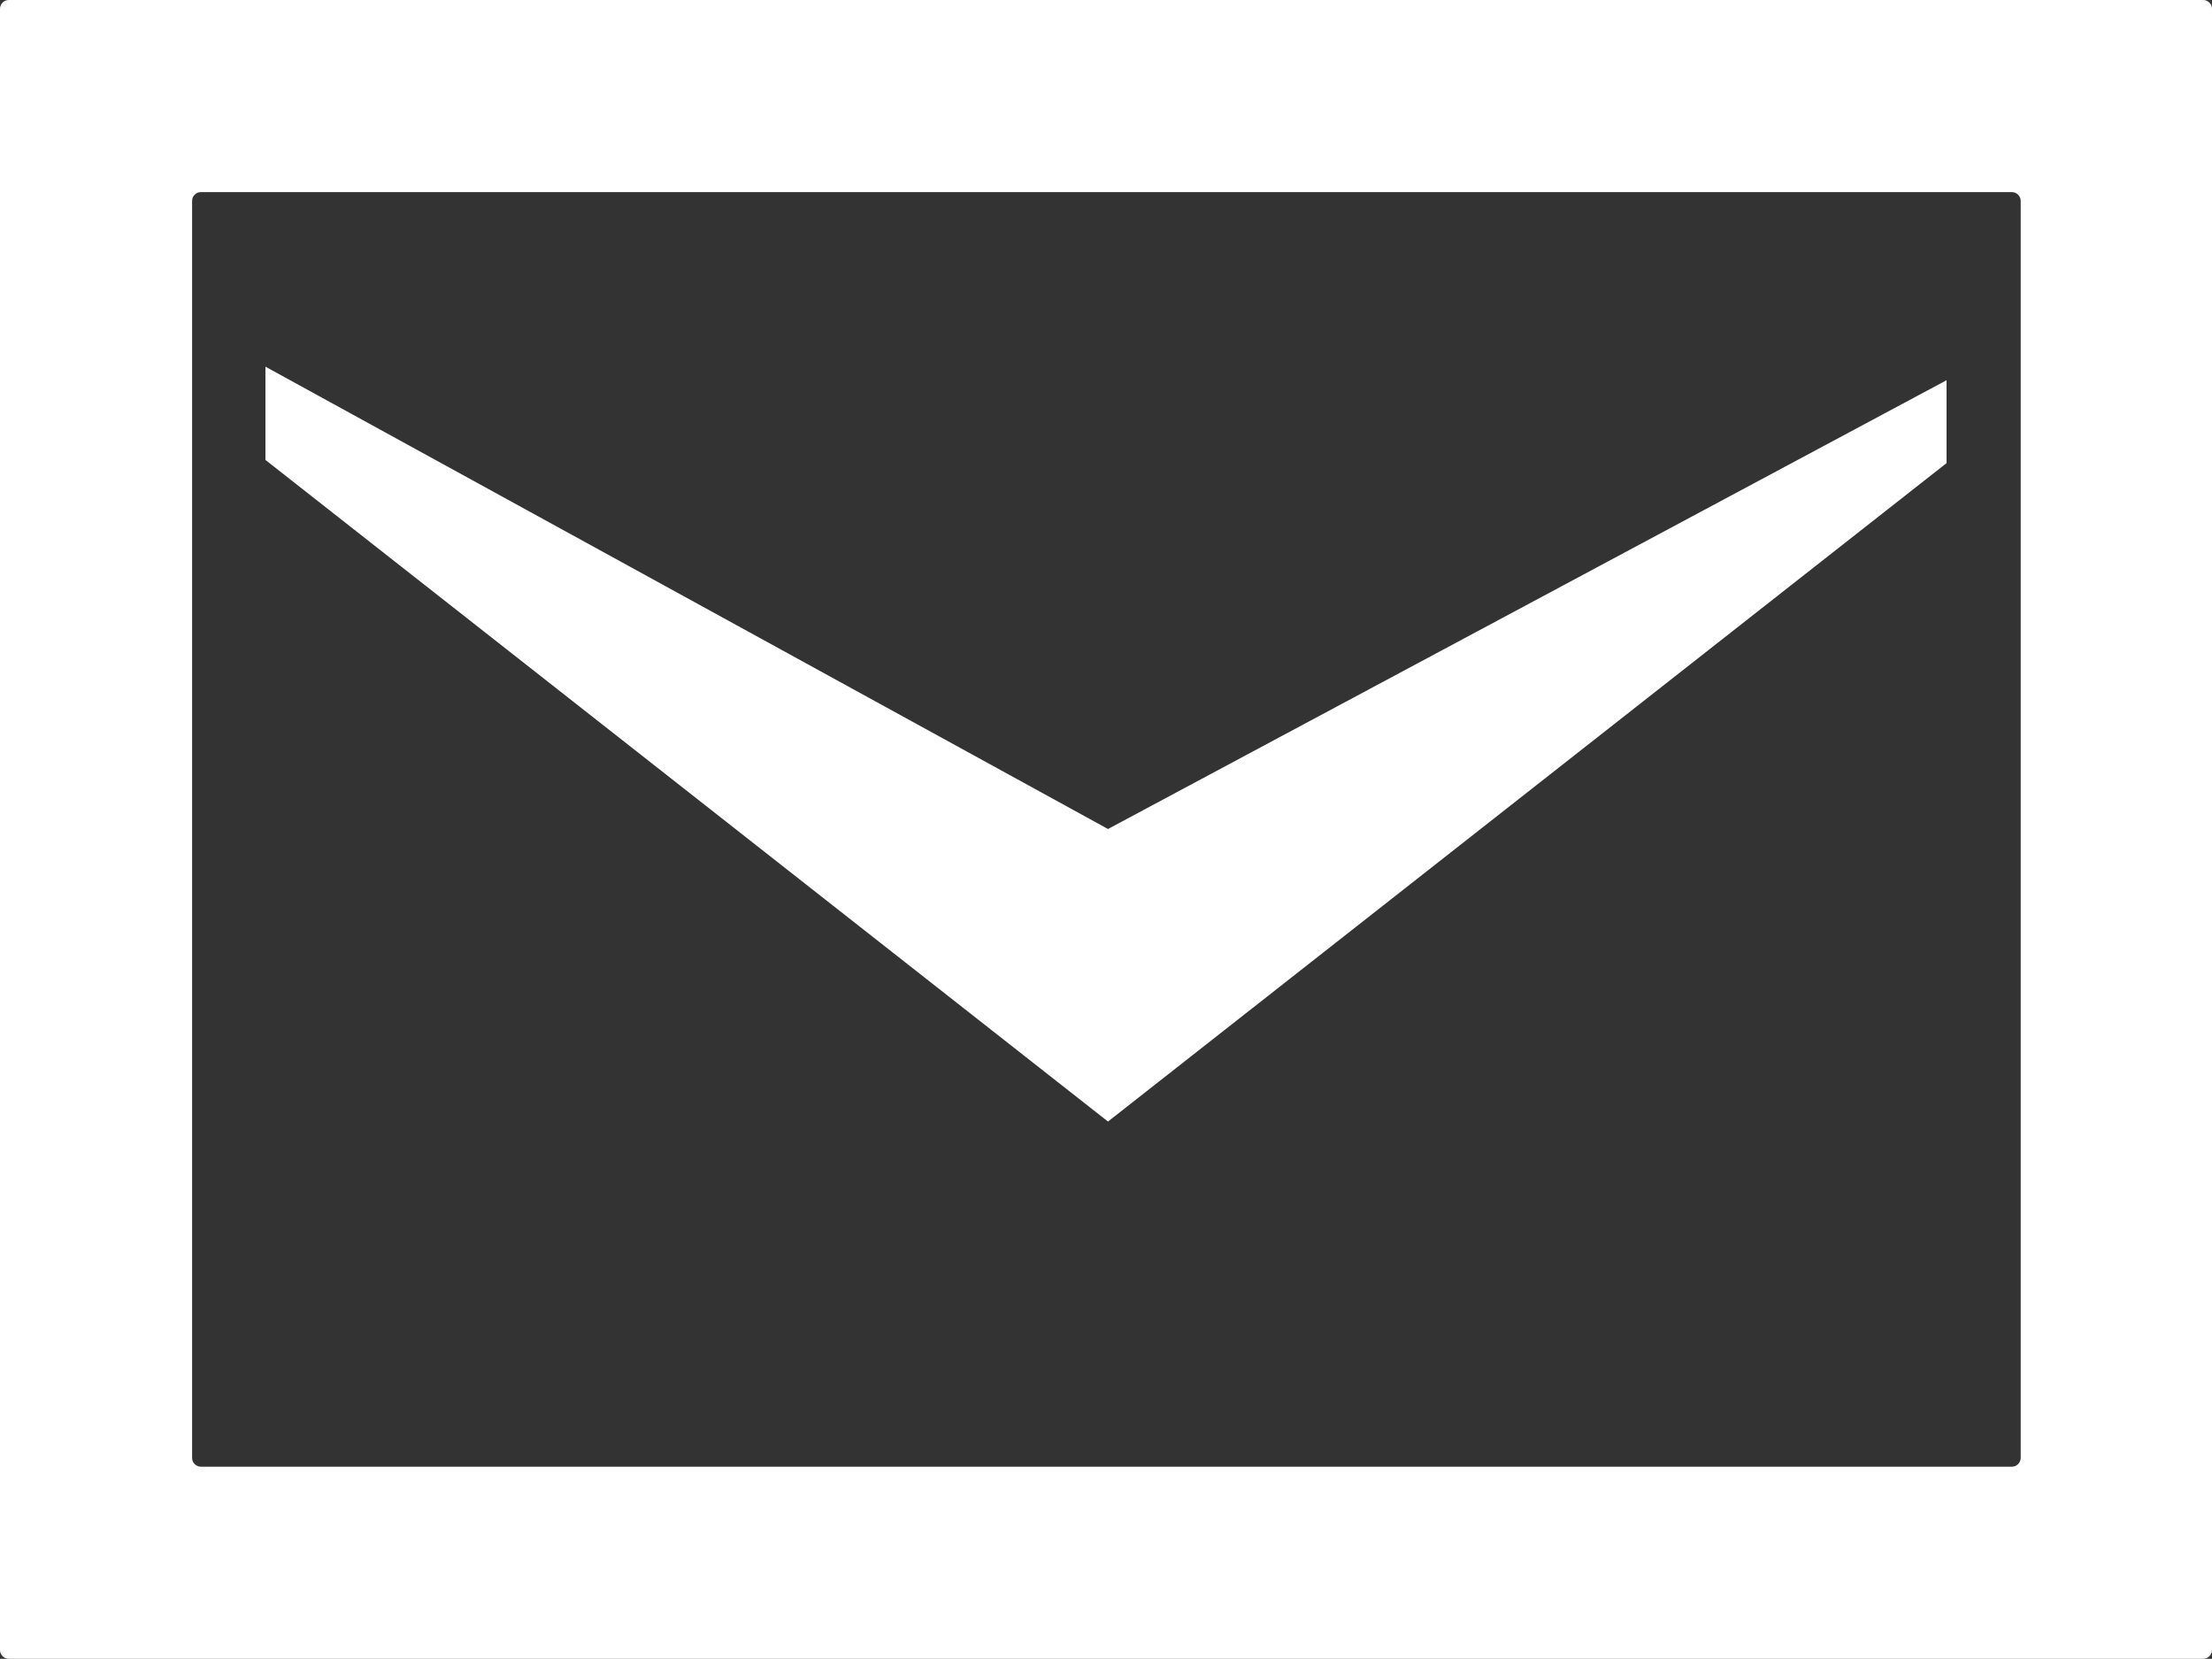
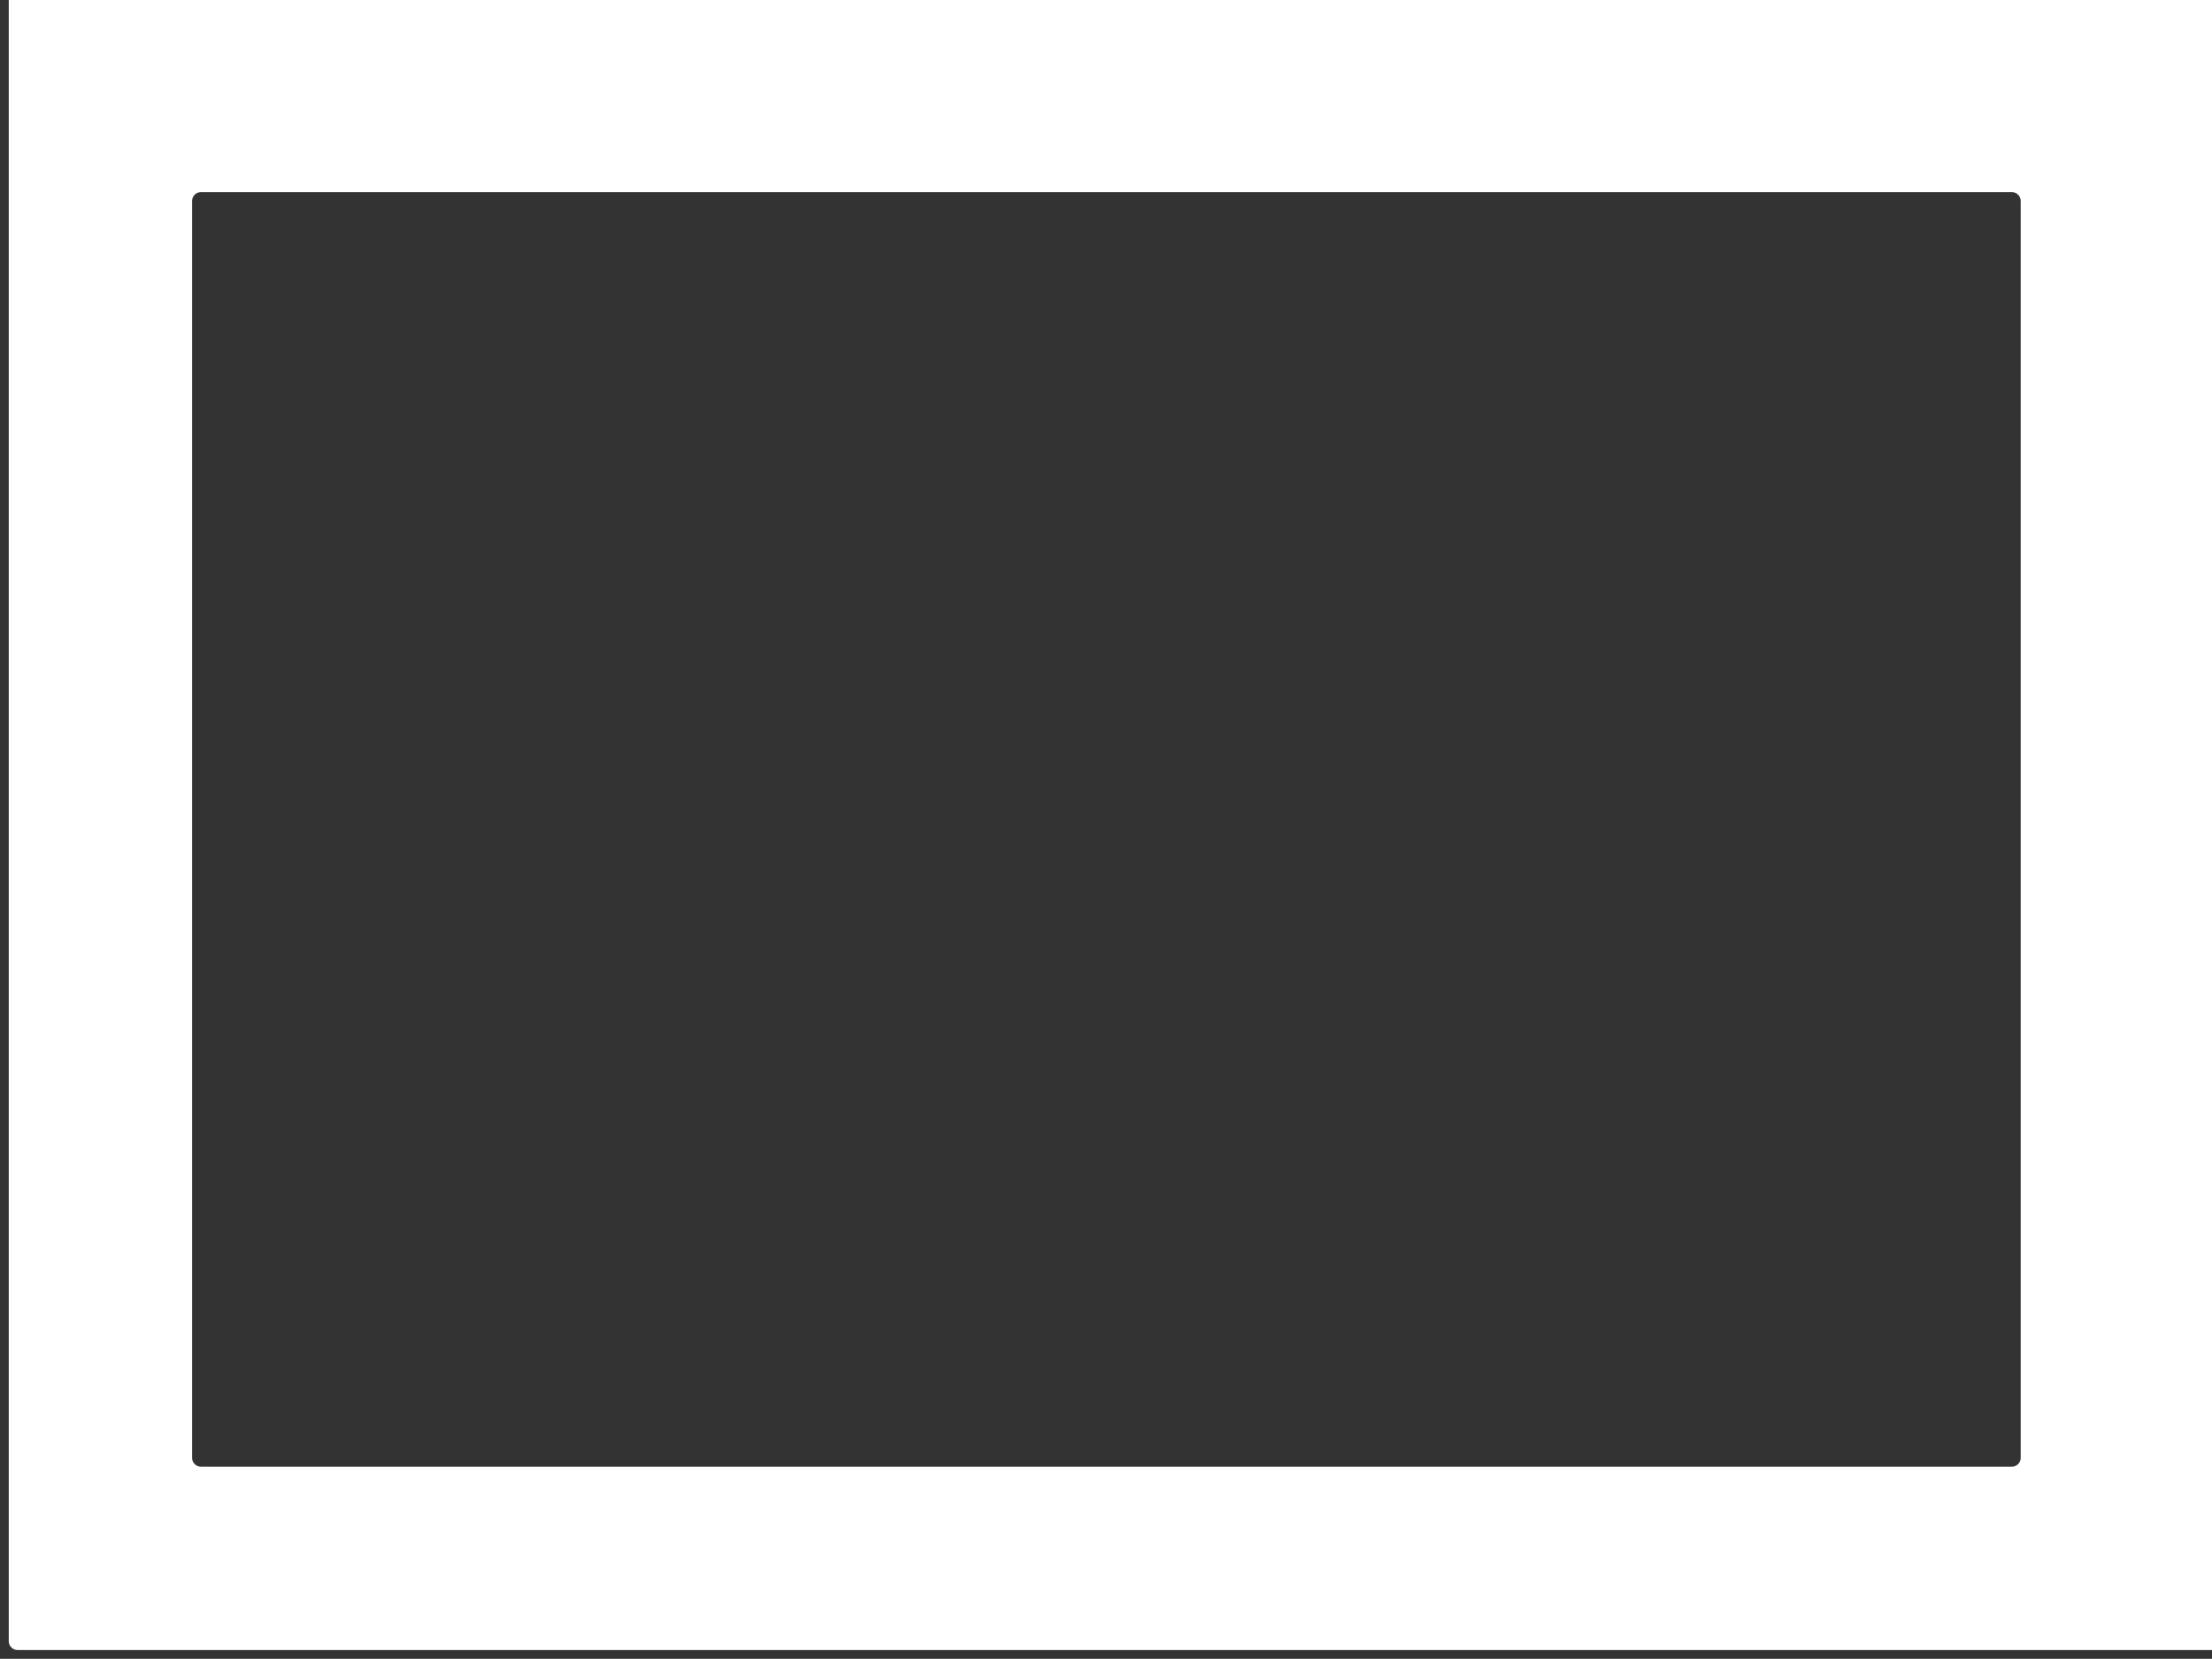
<svg xmlns="http://www.w3.org/2000/svg" id="_レイヤー_2" viewBox="0 0 27.75 20.81">
  <rect x="0" y="0" width="27.75" height="20.81" fill="#333333" stroke="none" />
  <defs>
    <style>.cls-1{fill:#fff;}</style>
  </defs>
  <g id="_レイヤー_1-2">
-     <polygon class="cls-1" points="24.42 4.77 24.42 5.81 13.9 14.07 3.33 5.77 3.33 4.6 13.9 10.4 24.42 4.77" />
-     <path class="cls-1" d="m.11,0c-.06,0-.11.05-.11.11v20.59c0,.06.05.11.11.11h27.53c.06,0,.11-.05.11-.11V.11c0-.06-.05-.11-.11-.11H.11Zm2.41,18.4c-.06,0-.11-.05-.11-.11V2.52c0-.06.05-.11.11-.11h22.72c.06,0,.11.05.11.11v15.77c0,.06-.05.11-.11.11H2.51Z" />
+     <path class="cls-1" d="m.11,0v20.59c0,.06.05.11.11.11h27.53c.06,0,.11-.05.11-.11V.11c0-.06-.05-.11-.11-.11H.11Zm2.41,18.4c-.06,0-.11-.05-.11-.11V2.52c0-.06.05-.11.11-.11h22.72c.06,0,.11.05.11.11v15.77c0,.06-.05.11-.11.11H2.51Z" />
  </g>
</svg>